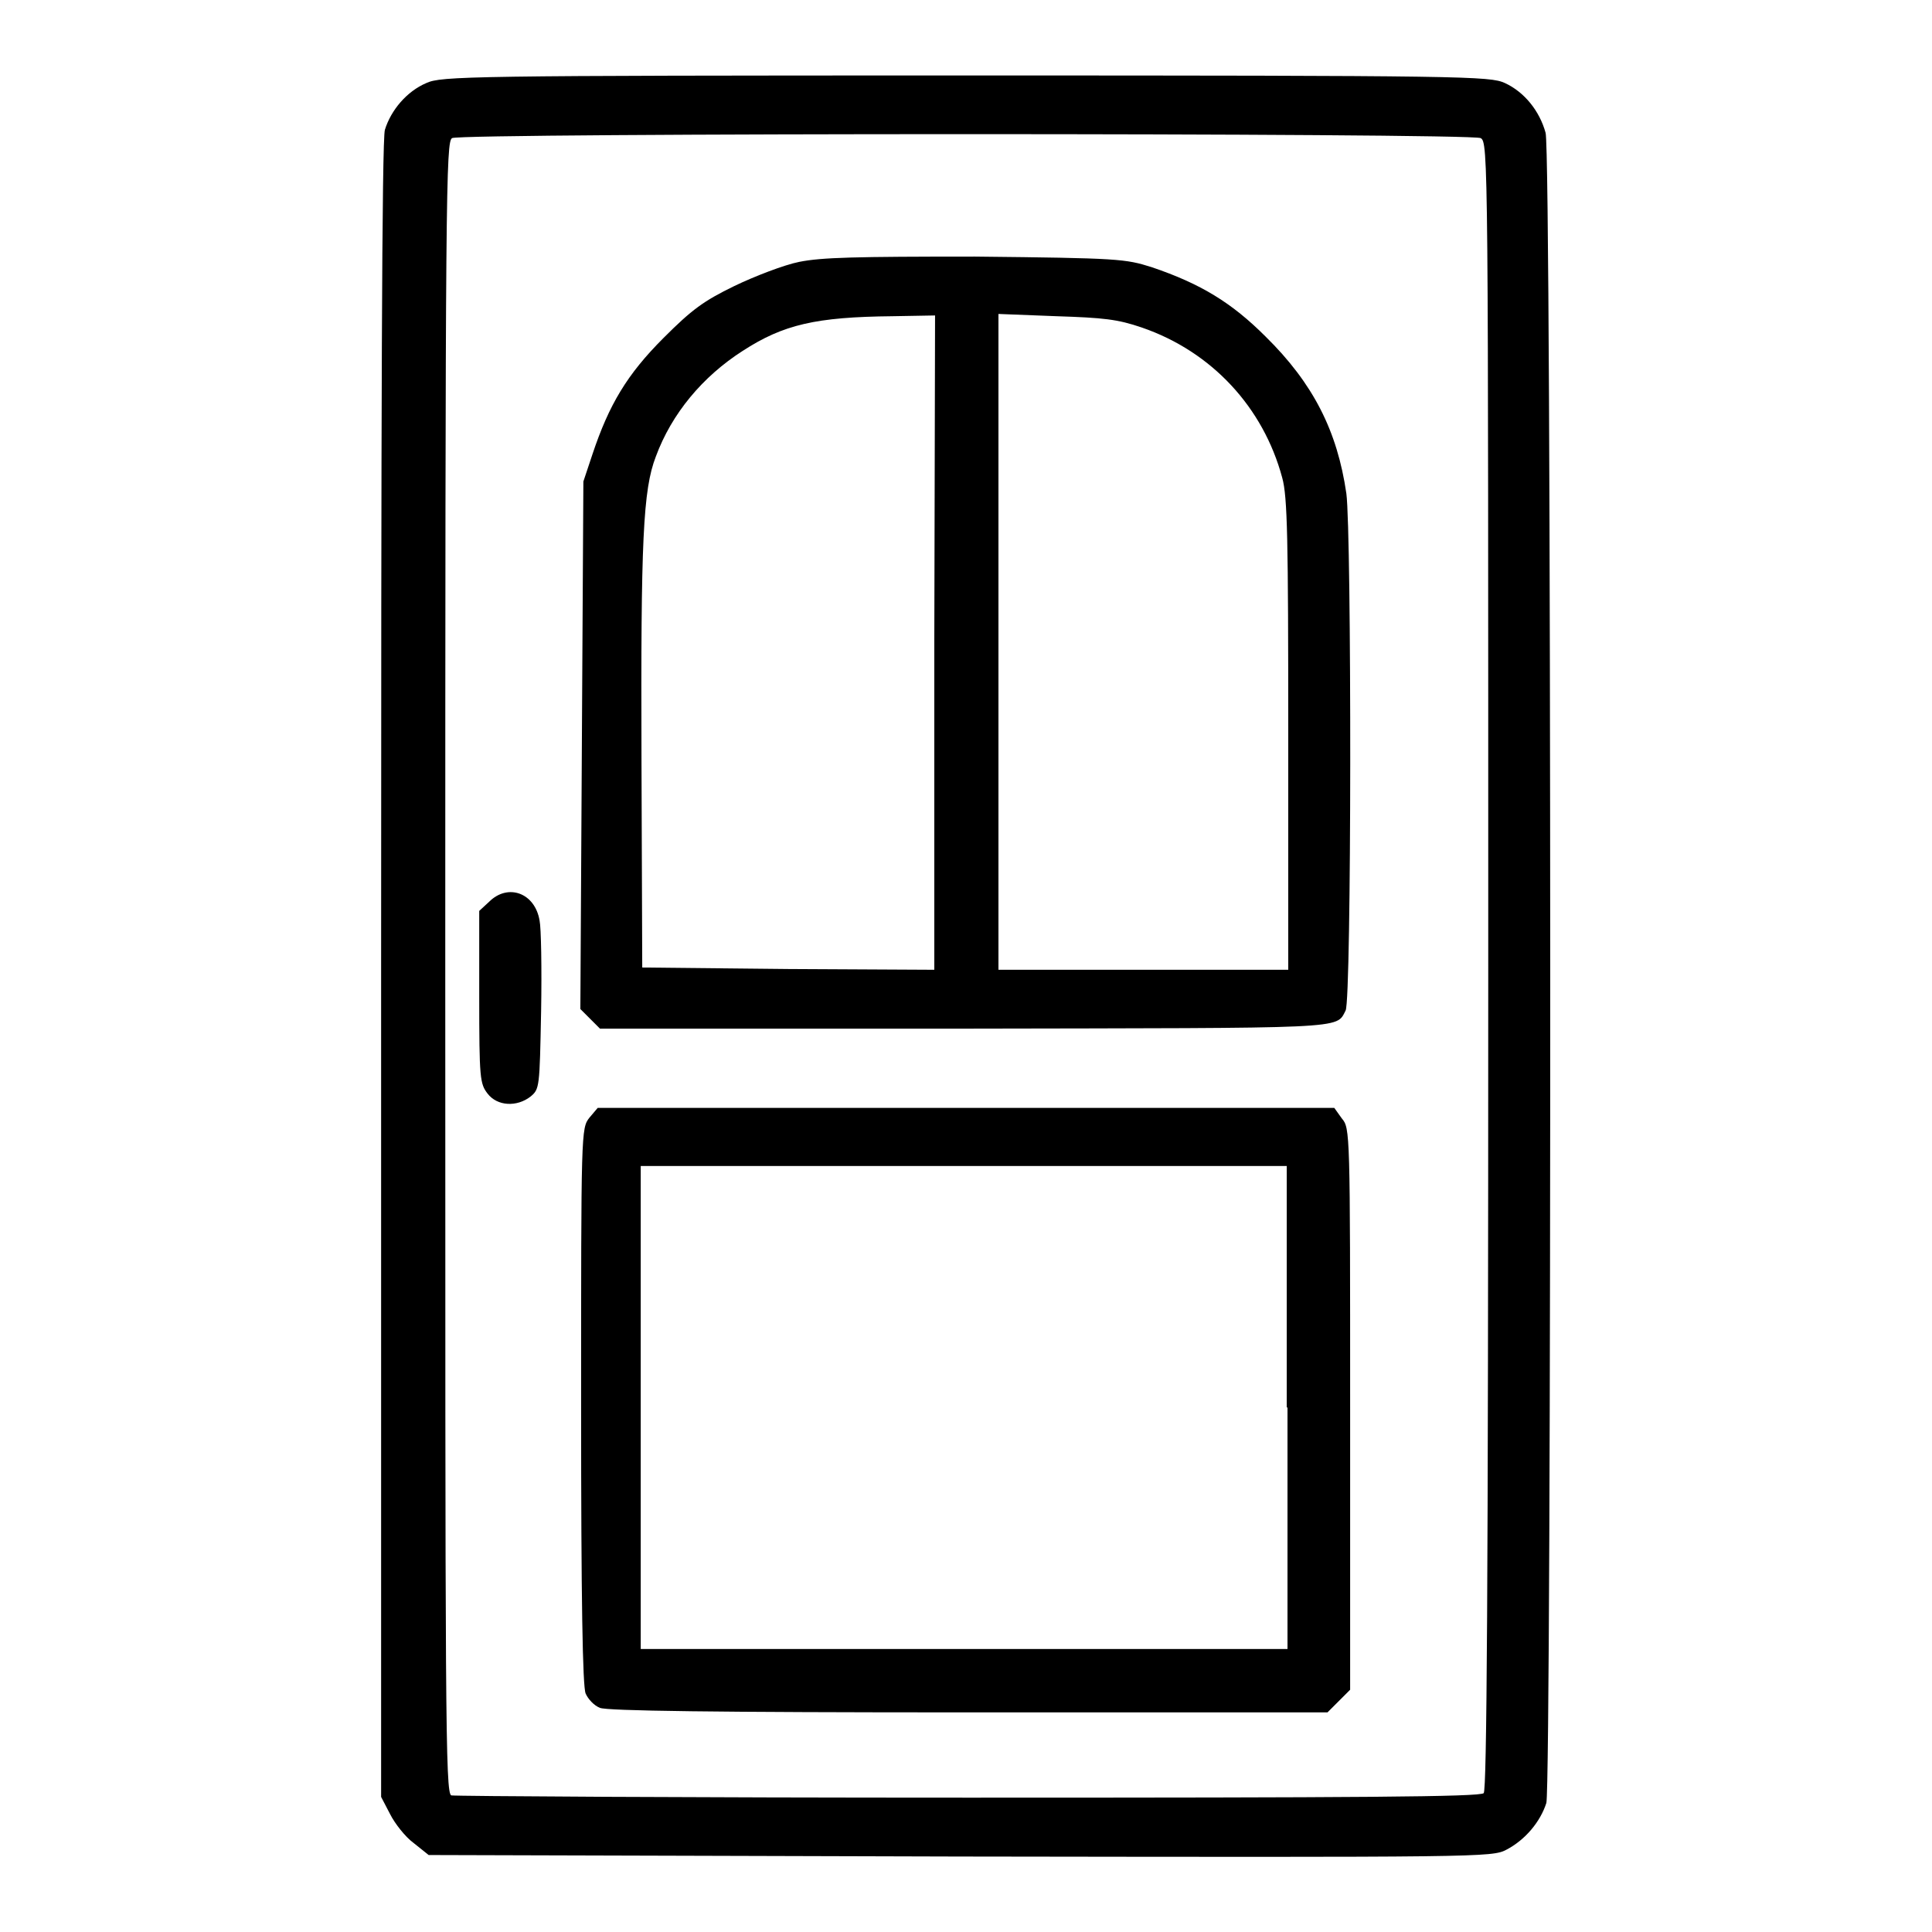
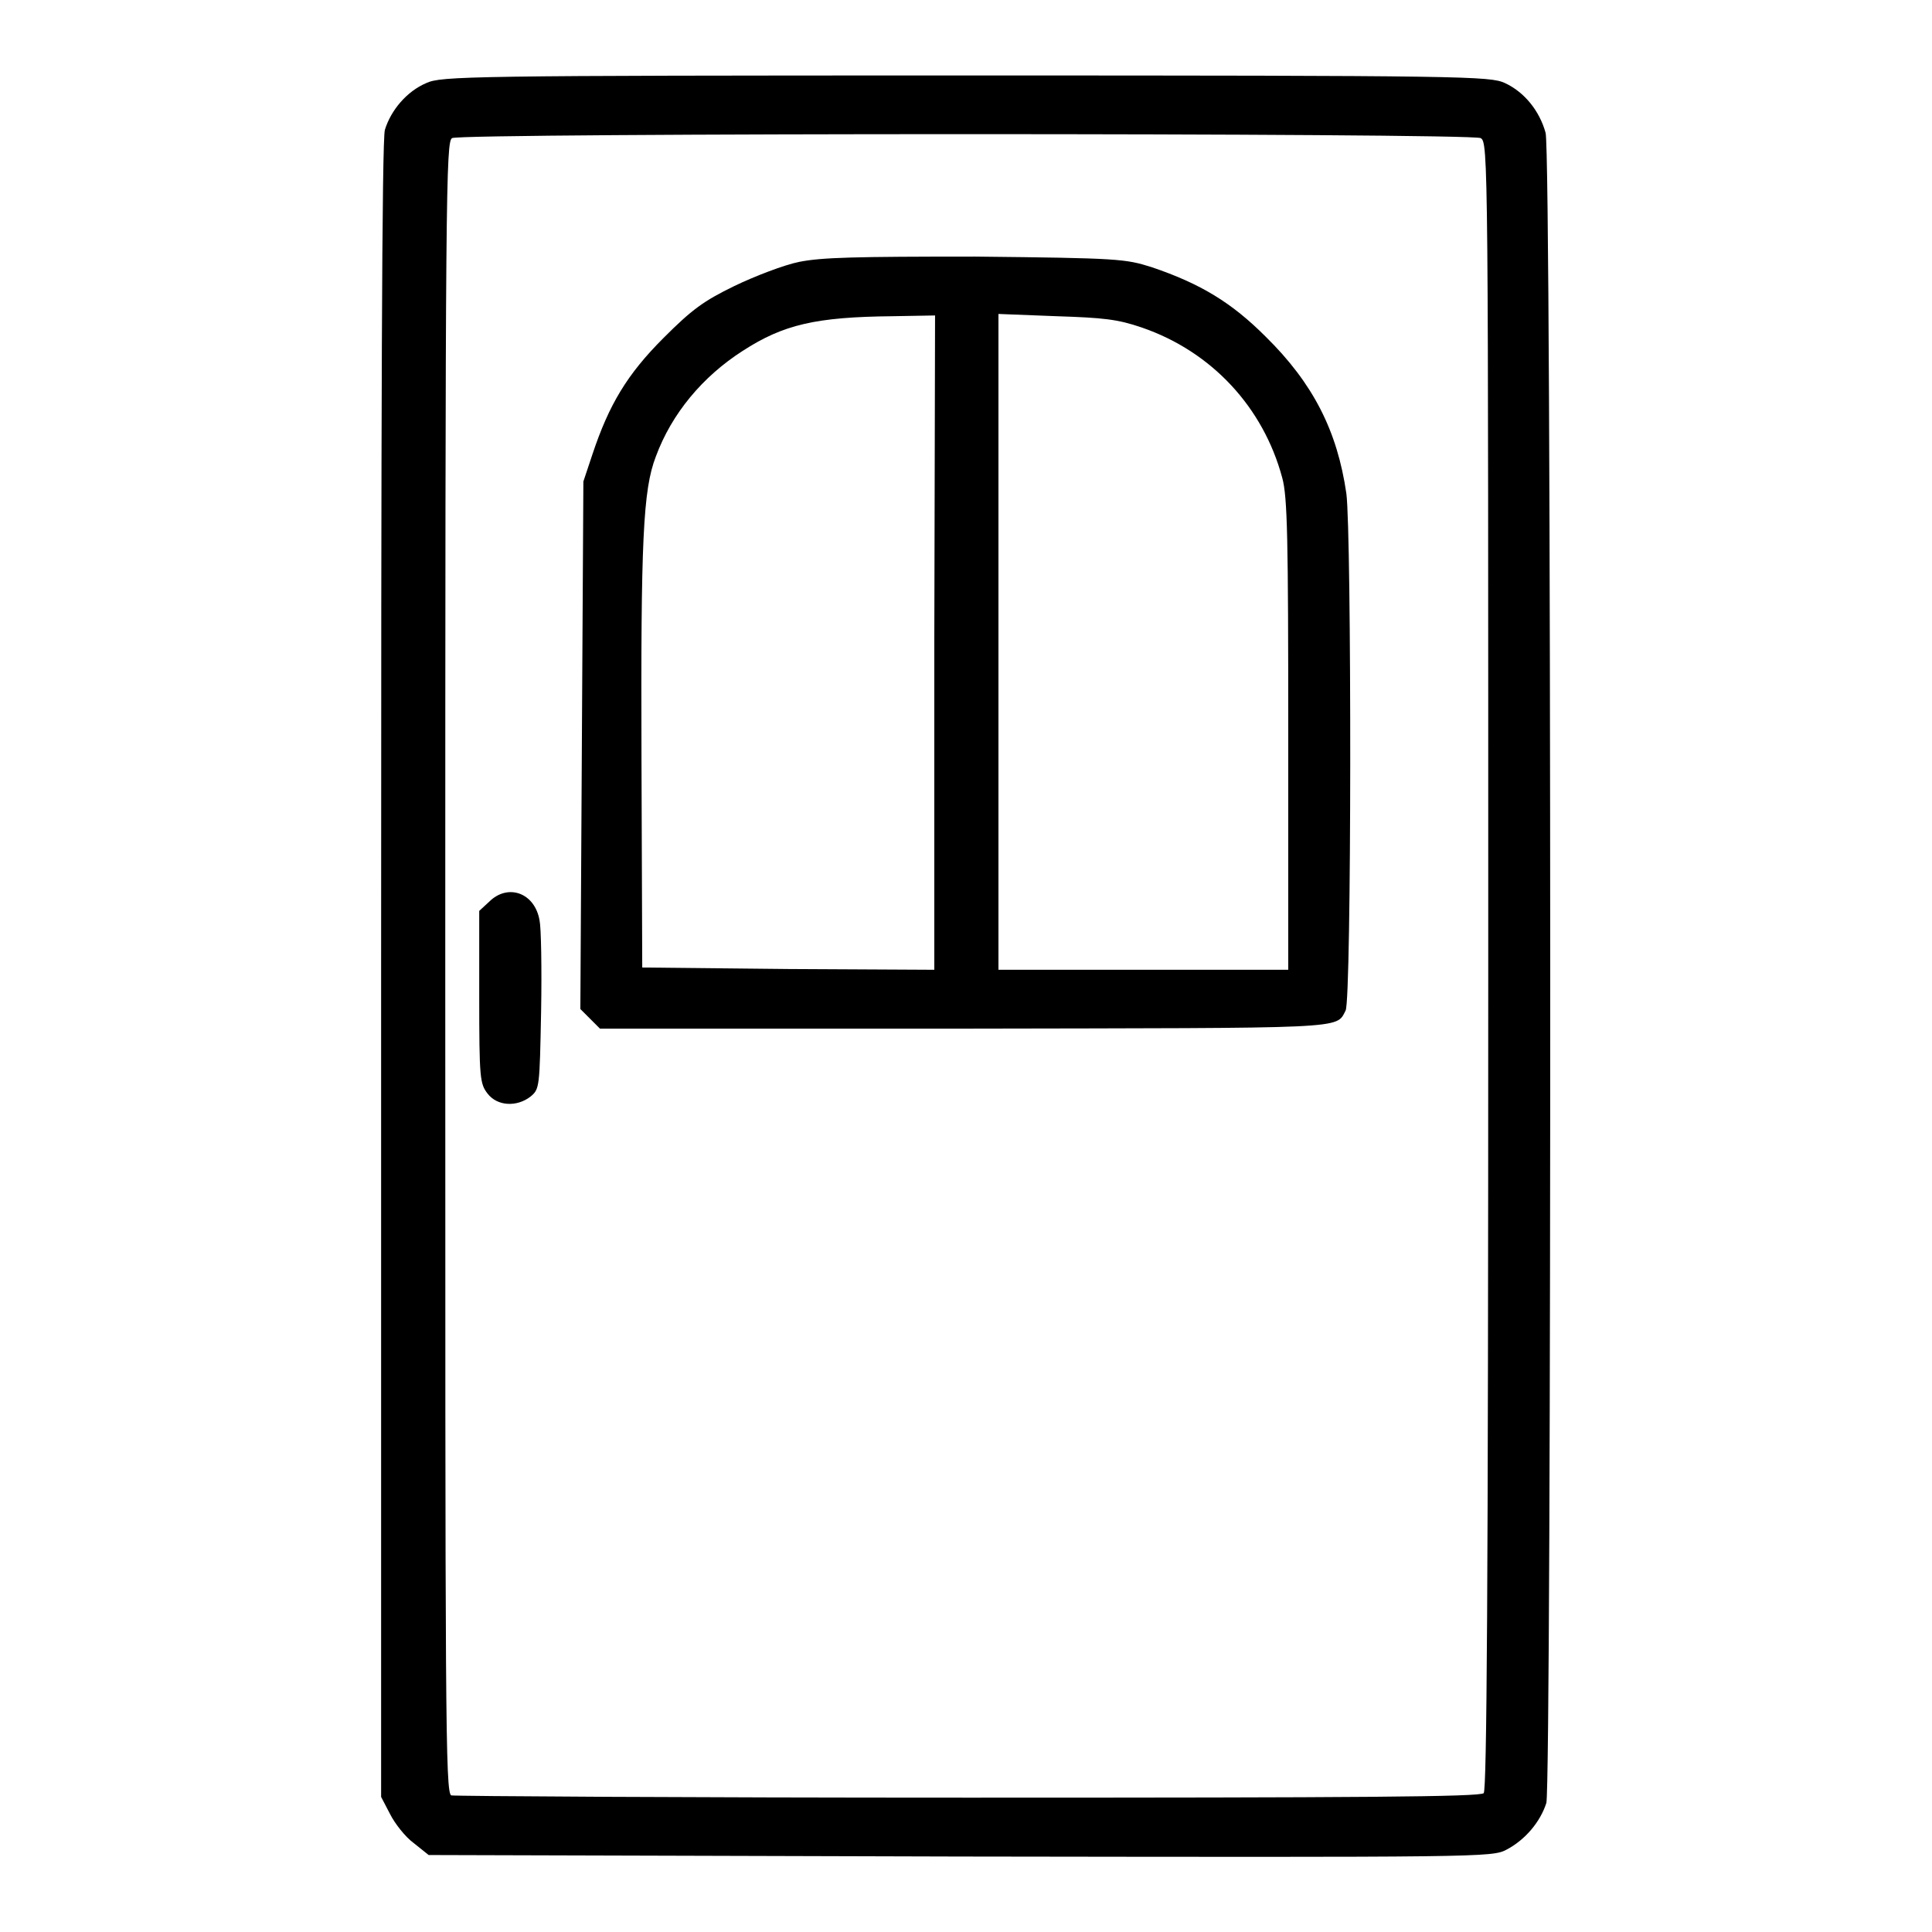
<svg xmlns="http://www.w3.org/2000/svg" version="1.1" x="0px" y="0px" viewBox="0 0 256 256" enable-background="new 0 0 256 256" xml:space="preserve">
  <g>
    <g>
      <g>
        <path fill="#000000" d="M56.5,11c-2.6,1.1-4.7,3.6-5.5,6.2c-0.4,1.3-0.5,37.7-0.5,111.4v109.5l1.2,2.3c0.6,1.2,2,3,3.1,3.8l2,1.6l70.4,0.2c69.2,0.1,70.5,0.1,72.4-0.9c2.5-1.3,4.5-3.7,5.3-6.2c0.7-2.8,0.7-218.5-0.1-221.3c-0.8-2.9-2.8-5.4-5.4-6.6c-2-0.9-4.8-1-71.5-1C61.7,10,58.5,10.1,56.5,11z M196.2,18.3c1,0.6,1,2.3,1,109.6c0,84.2-0.2,109.2-0.6,109.7c-0.5,0.5-16.4,0.6-68.3,0.6c-37.2,0-68.1-0.2-68.5-0.3c-0.8-0.3-0.8-10.5-0.8-109.7c0-103.6,0.1-109.4,0.9-109.9C61,17.6,194.8,17.6,196.2,18.3z" />
        <path fill="#000000" d="M105.9,34.7c-2,0.4-5.9,1.9-8.6,3.2c-4.1,2-5.6,3.1-9.4,6.9c-4.8,4.8-7.2,8.8-9.4,15.4l-1.2,3.6l-0.2,34.9l-0.2,35l1.3,1.3l1.3,1.3h48.3c51.1-0.1,49.2,0.1,50.5-2.4c0.8-1.5,0.8-63.2,0.1-68.5c-1.2-8.3-4.4-14.6-10.7-20.8c-4.5-4.5-8.6-7-15.1-9.2c-3.5-1.1-4.3-1.2-23.4-1.4C113.3,34,108.9,34.1,105.9,34.7z M123.8,85.1v43.4l-19.3-0.1l-19.4-0.2L85,100.5c-0.1-28.9,0.2-35.6,1.9-40c2.1-5.7,6.2-10.6,11.5-14c5.4-3.5,9.7-4.5,19.9-4.6l5.6-0.1L123.8,85.1L123.8,85.1z M151.3,43.4c9.3,3.2,16.1,10.6,18.6,19.9c0.7,2.5,0.8,8.1,0.8,34.1v31.1h-19.2h-19.2V85.1V41.6l7.7,0.3C146.2,42.1,148.1,42.3,151.3,43.4z" />
        <path fill="#000000" d="M64.8,119.5l-1.3,1.2v11.4c0,10.8,0.1,11.5,1.1,12.8c1.3,1.7,3.9,1.8,5.7,0.4c1.2-1,1.2-1.2,1.4-11.3c0.1-5.7,0-11.1-0.2-12C70.9,118.3,67.3,117,64.8,119.5z" />
-         <path fill="#000000" d="M78.1,148.1c-1.1,1.4-1.1,1.8-1.1,38.2c0,25.9,0.2,37.2,0.6,38.1c0.3,0.7,1.1,1.6,1.9,1.9c0.9,0.4,15.1,0.6,48.8,0.6h47.6l1.5-1.5l1.5-1.5v-37.2c0-36.8,0-37.2-1.1-38.5l-1-1.4H128H79.2L78.1,148.1z M170.6,186.5v32h-42.8H84.9v-32v-32h42.8h42.8V186.5z" />
      </g>
    </g>
  </g>
</svg>